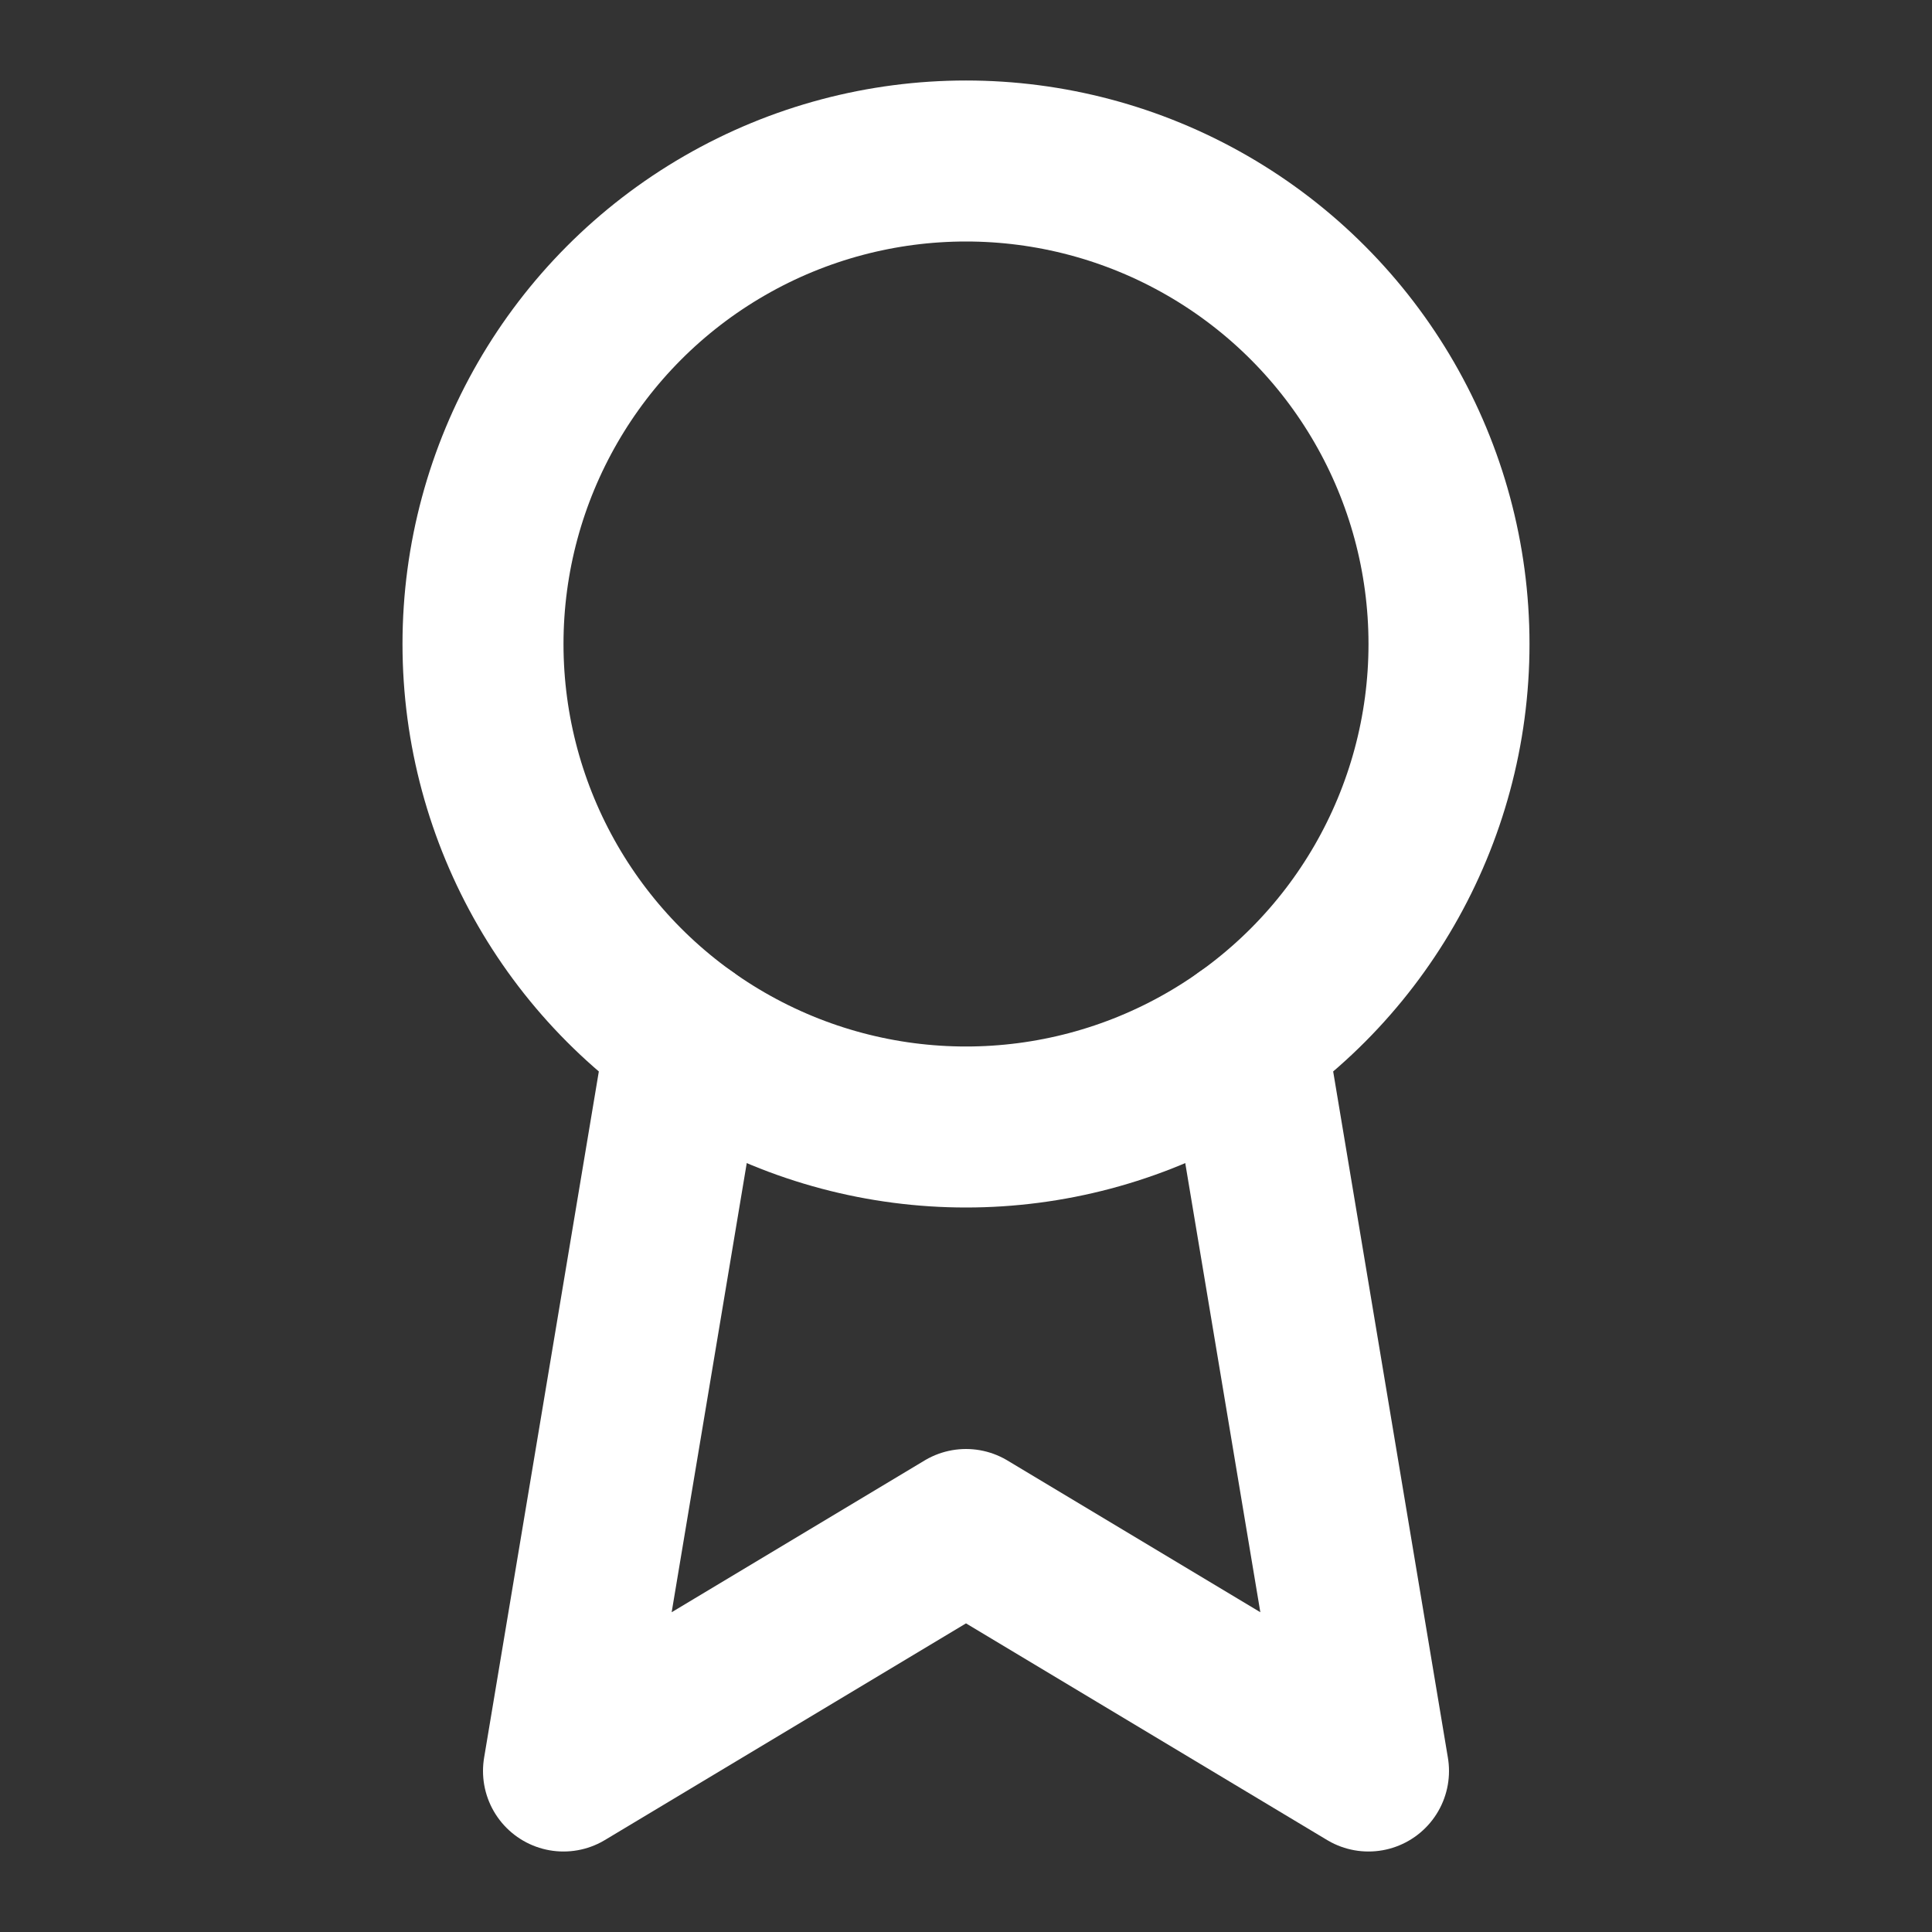
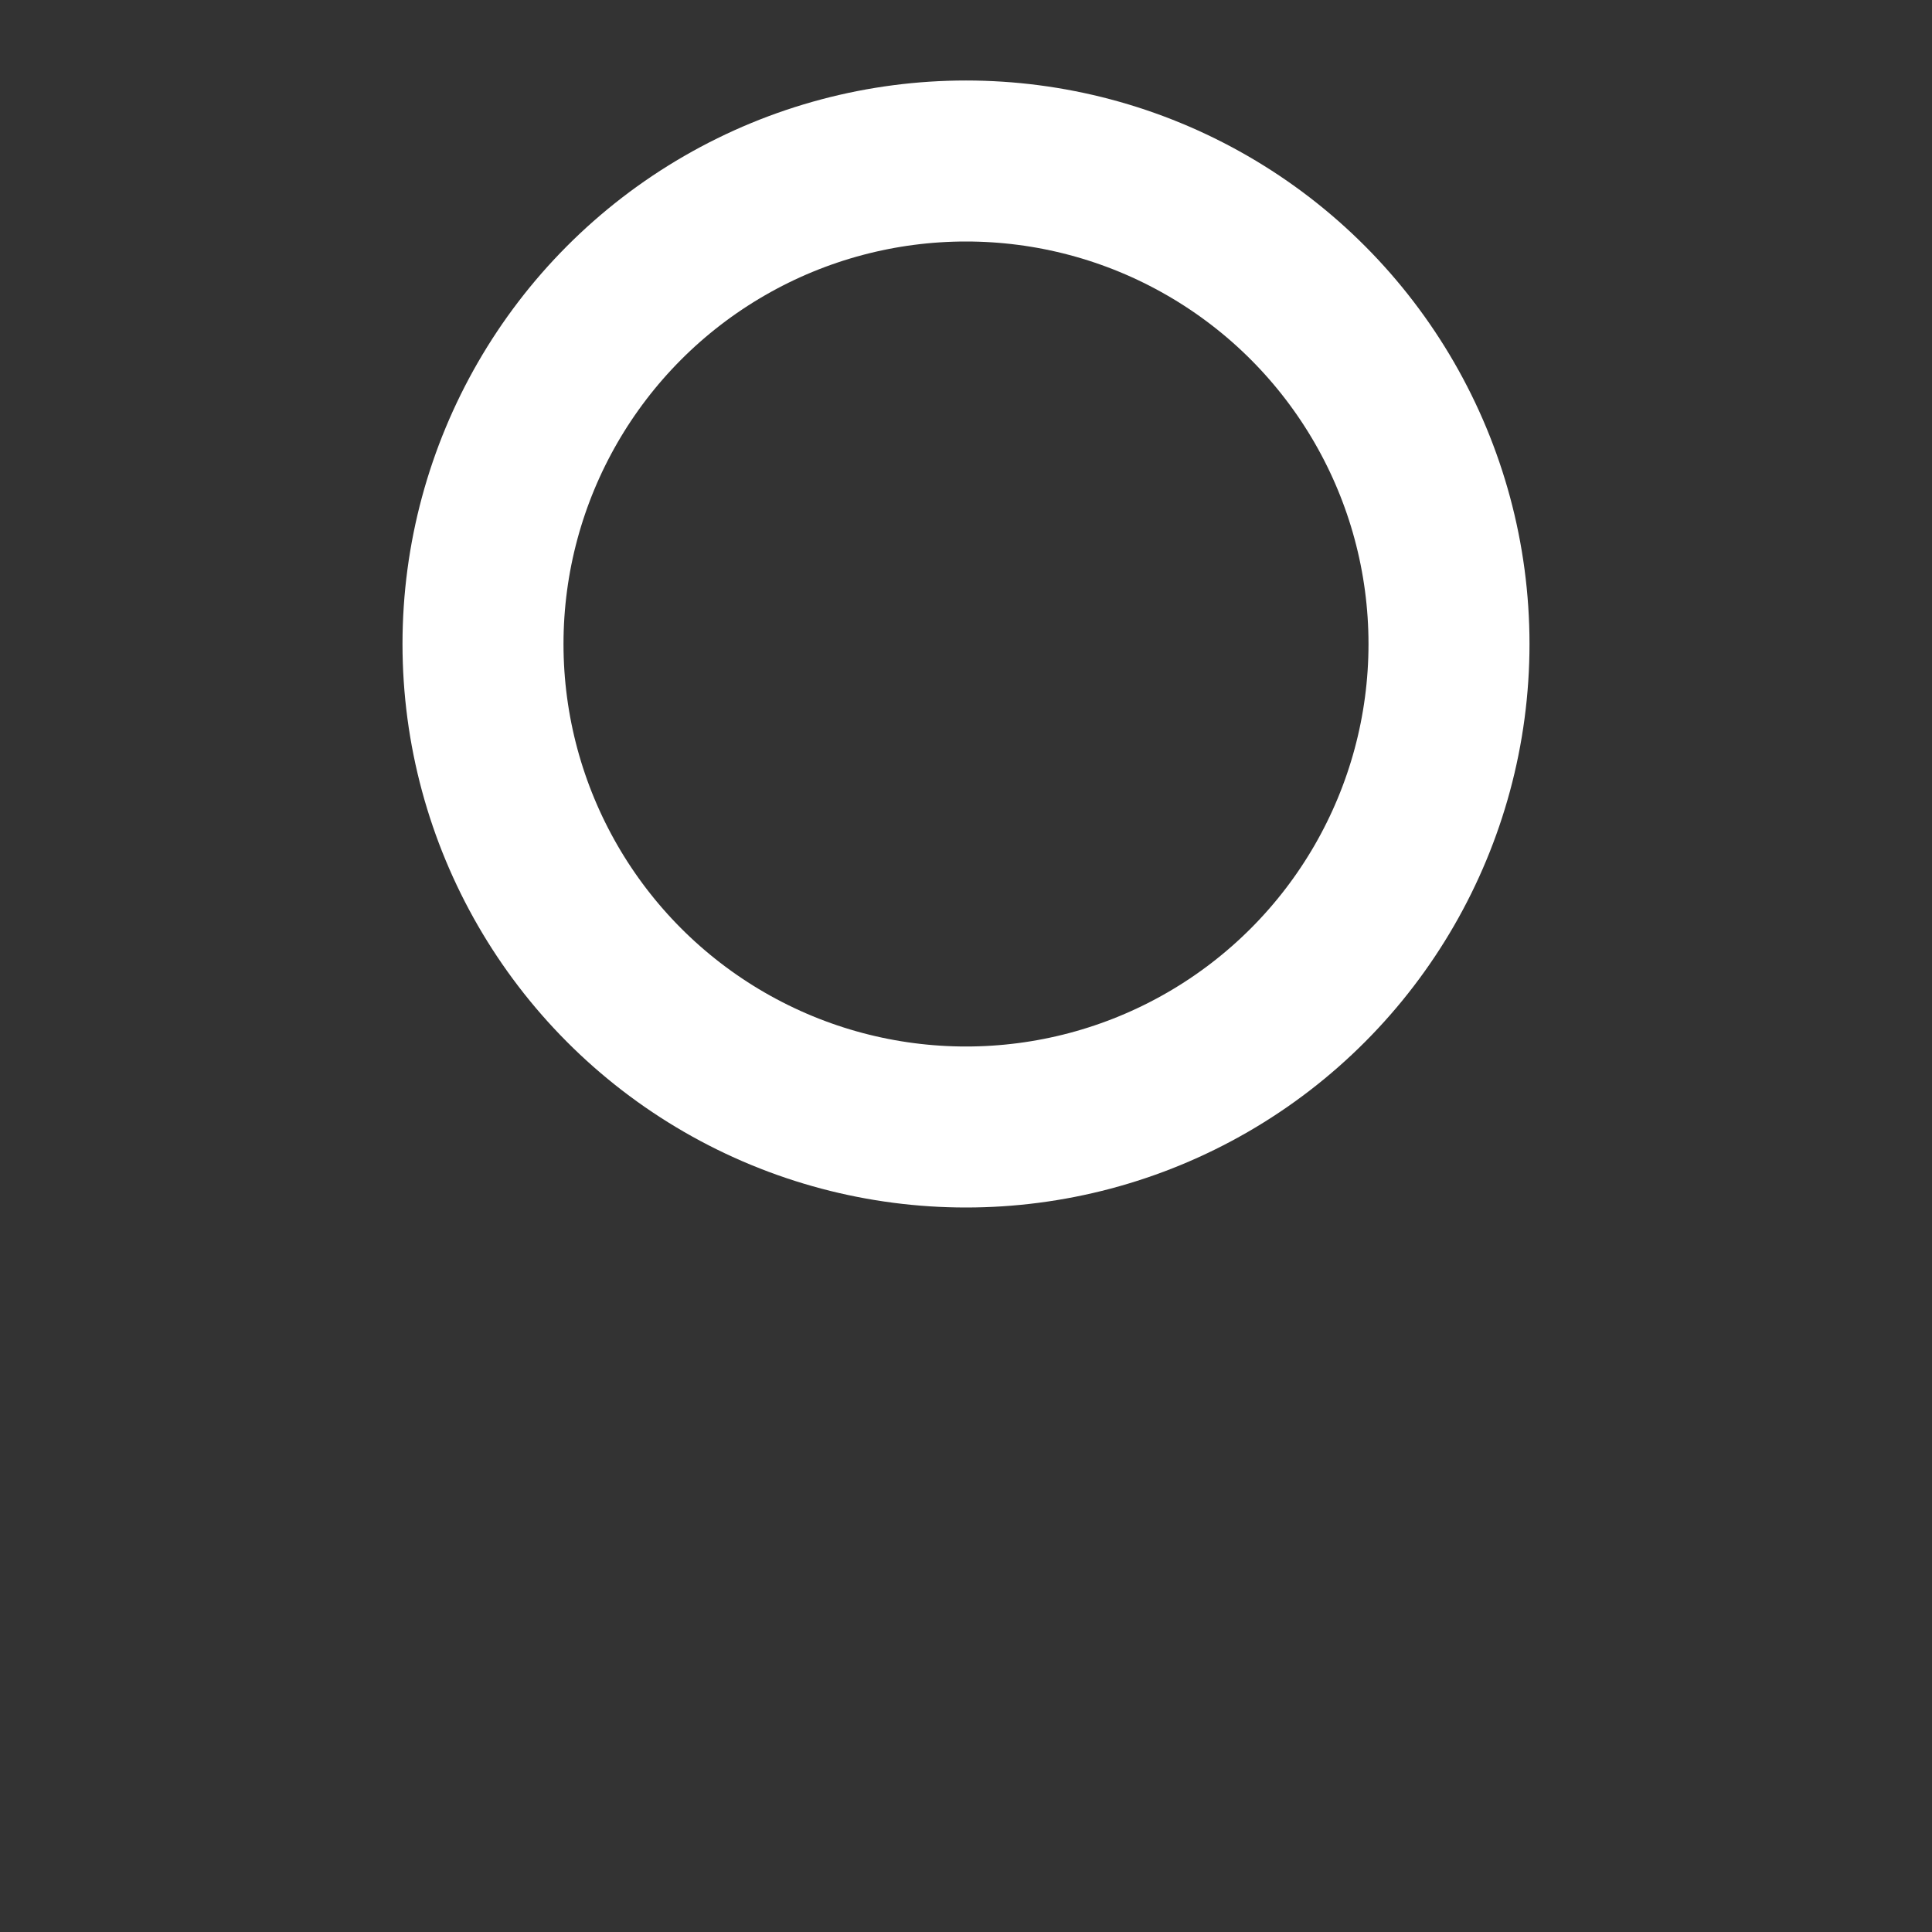
<svg xmlns="http://www.w3.org/2000/svg" width="24" height="24" style="color: #fff;" viewBox="0 0 24 24" fill="none" stroke="currentColor" stroke-width="2" stroke-linecap="round" stroke-linejoin="round" class="lucide lucide-award w-6 h-6 text-white">
  <rect x="0" y="0" width="24" height="24" fill="#333333" stroke="none" />
  <circle cx="12" cy="8" r="6" />
-   <path d="M15.477 12.89 17 22l-5-3-5 3 1.523-9.11" />
</svg>